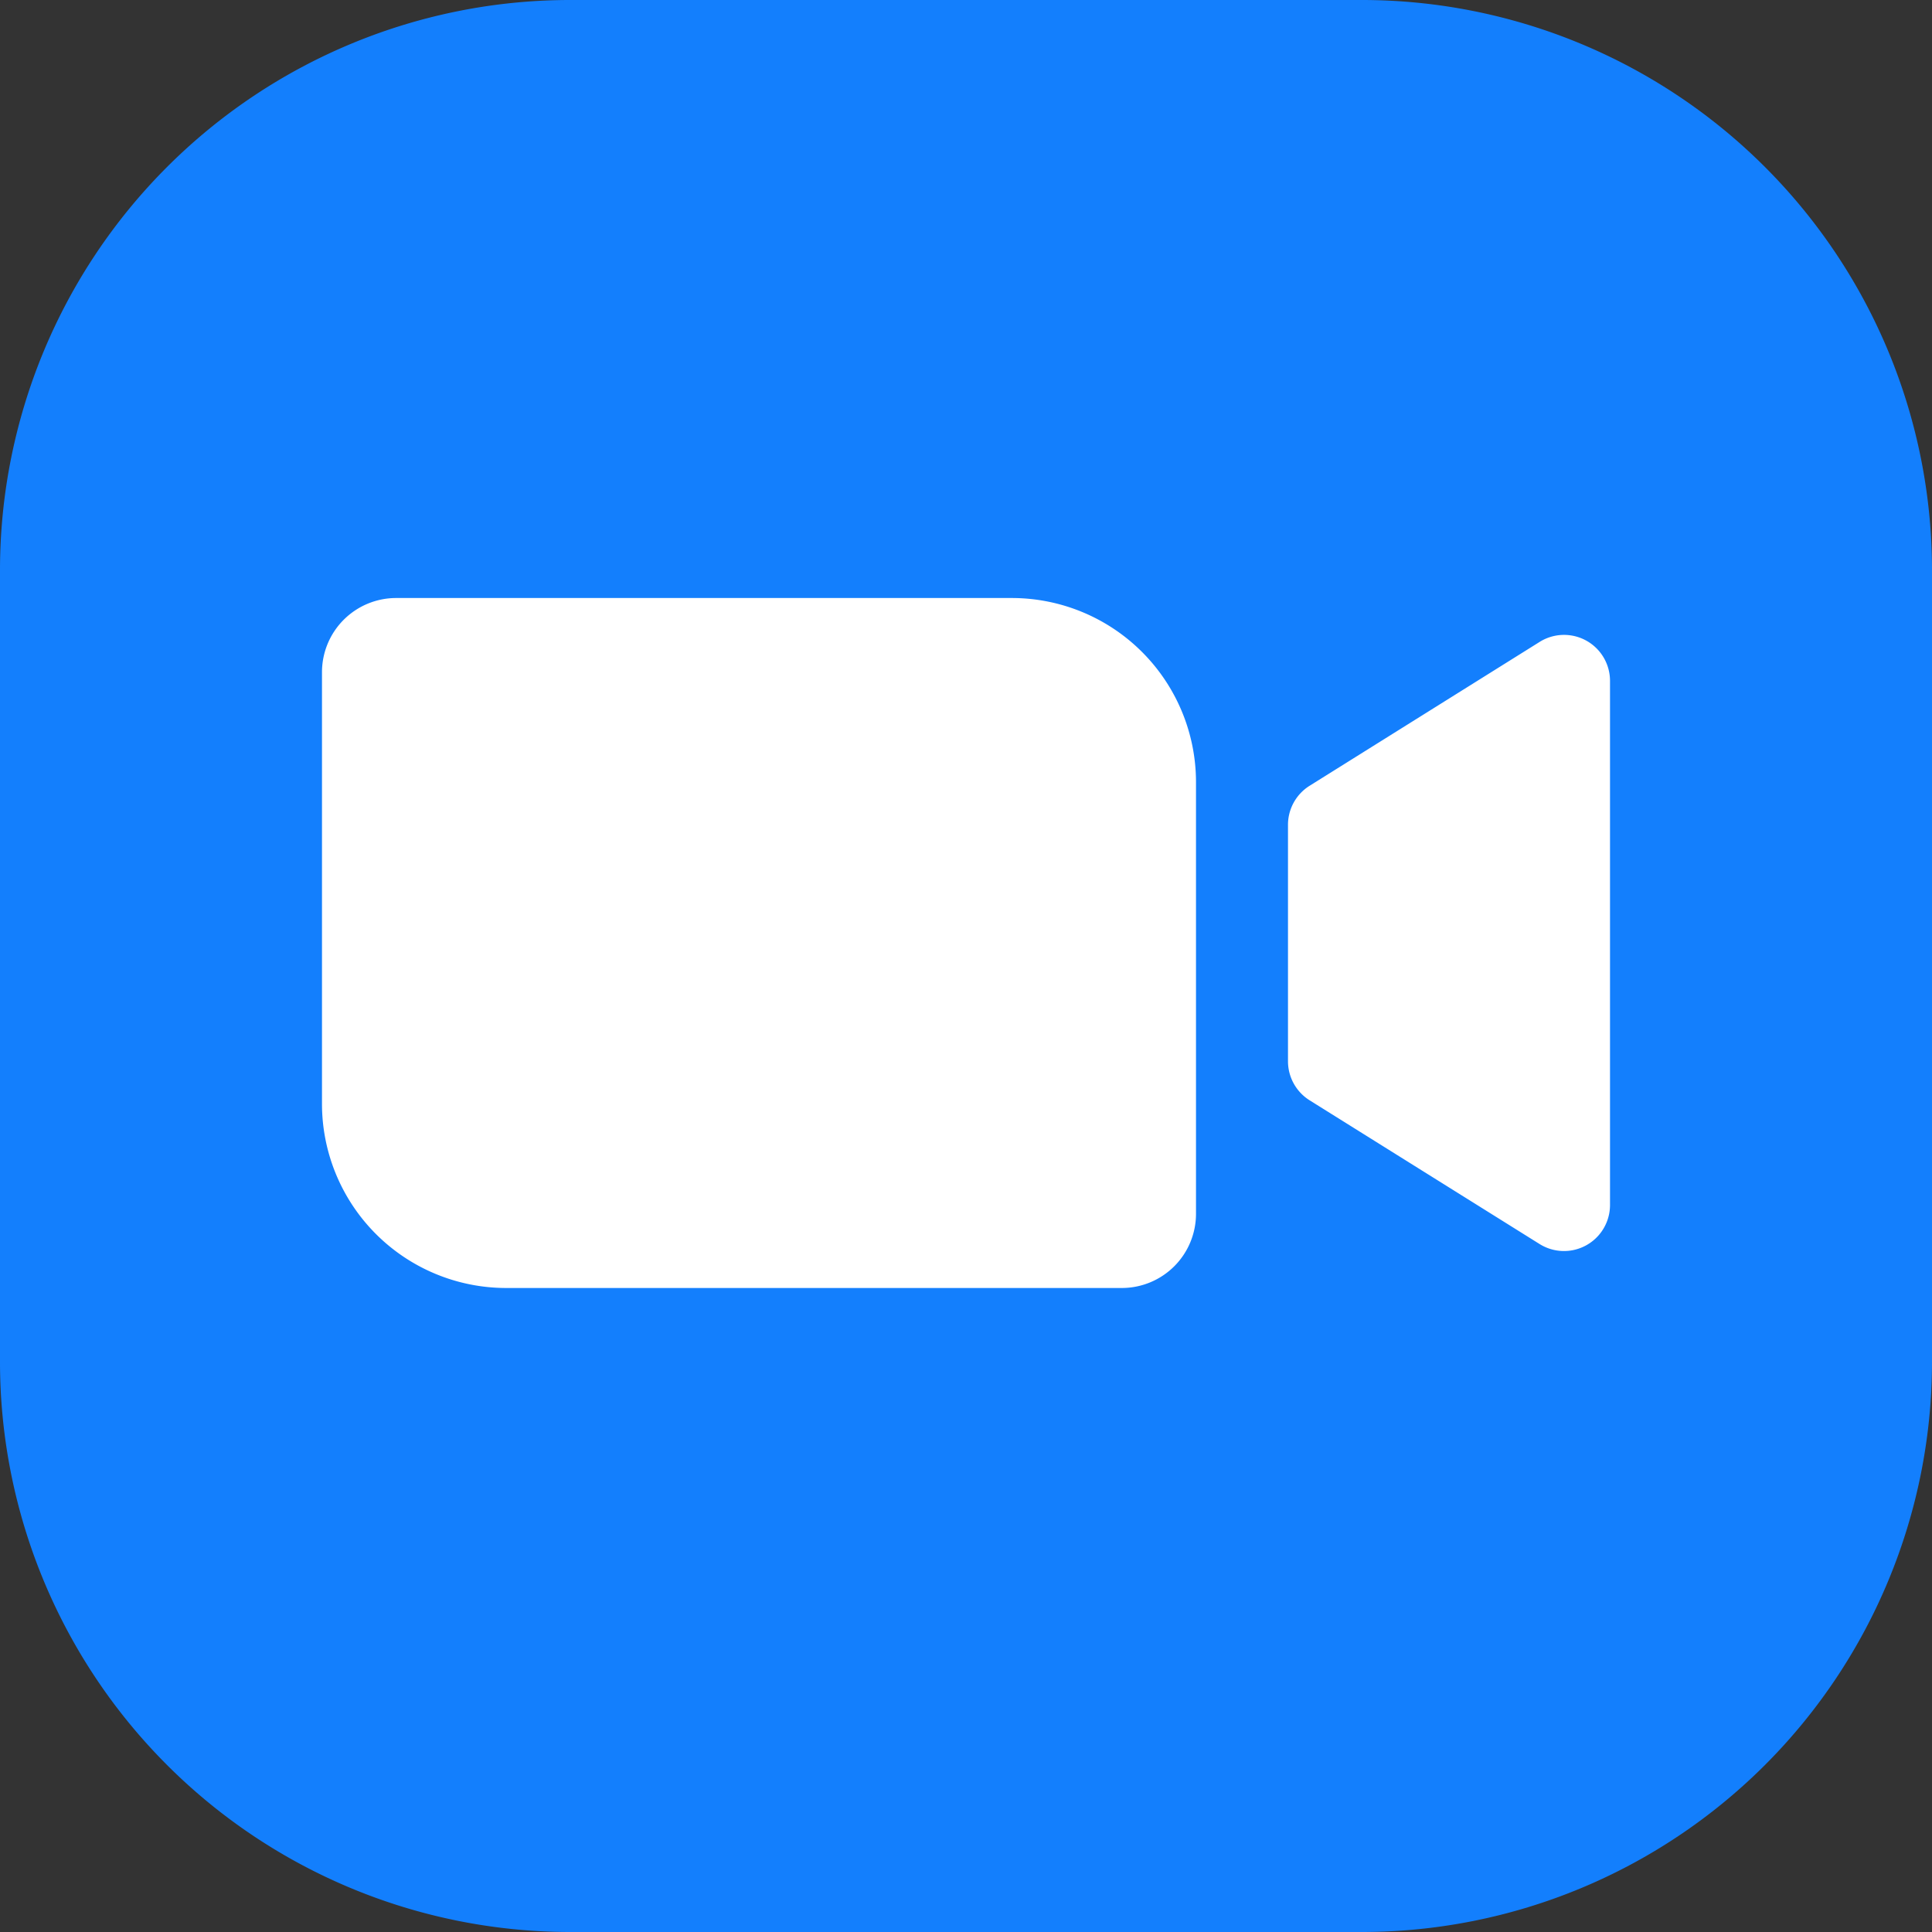
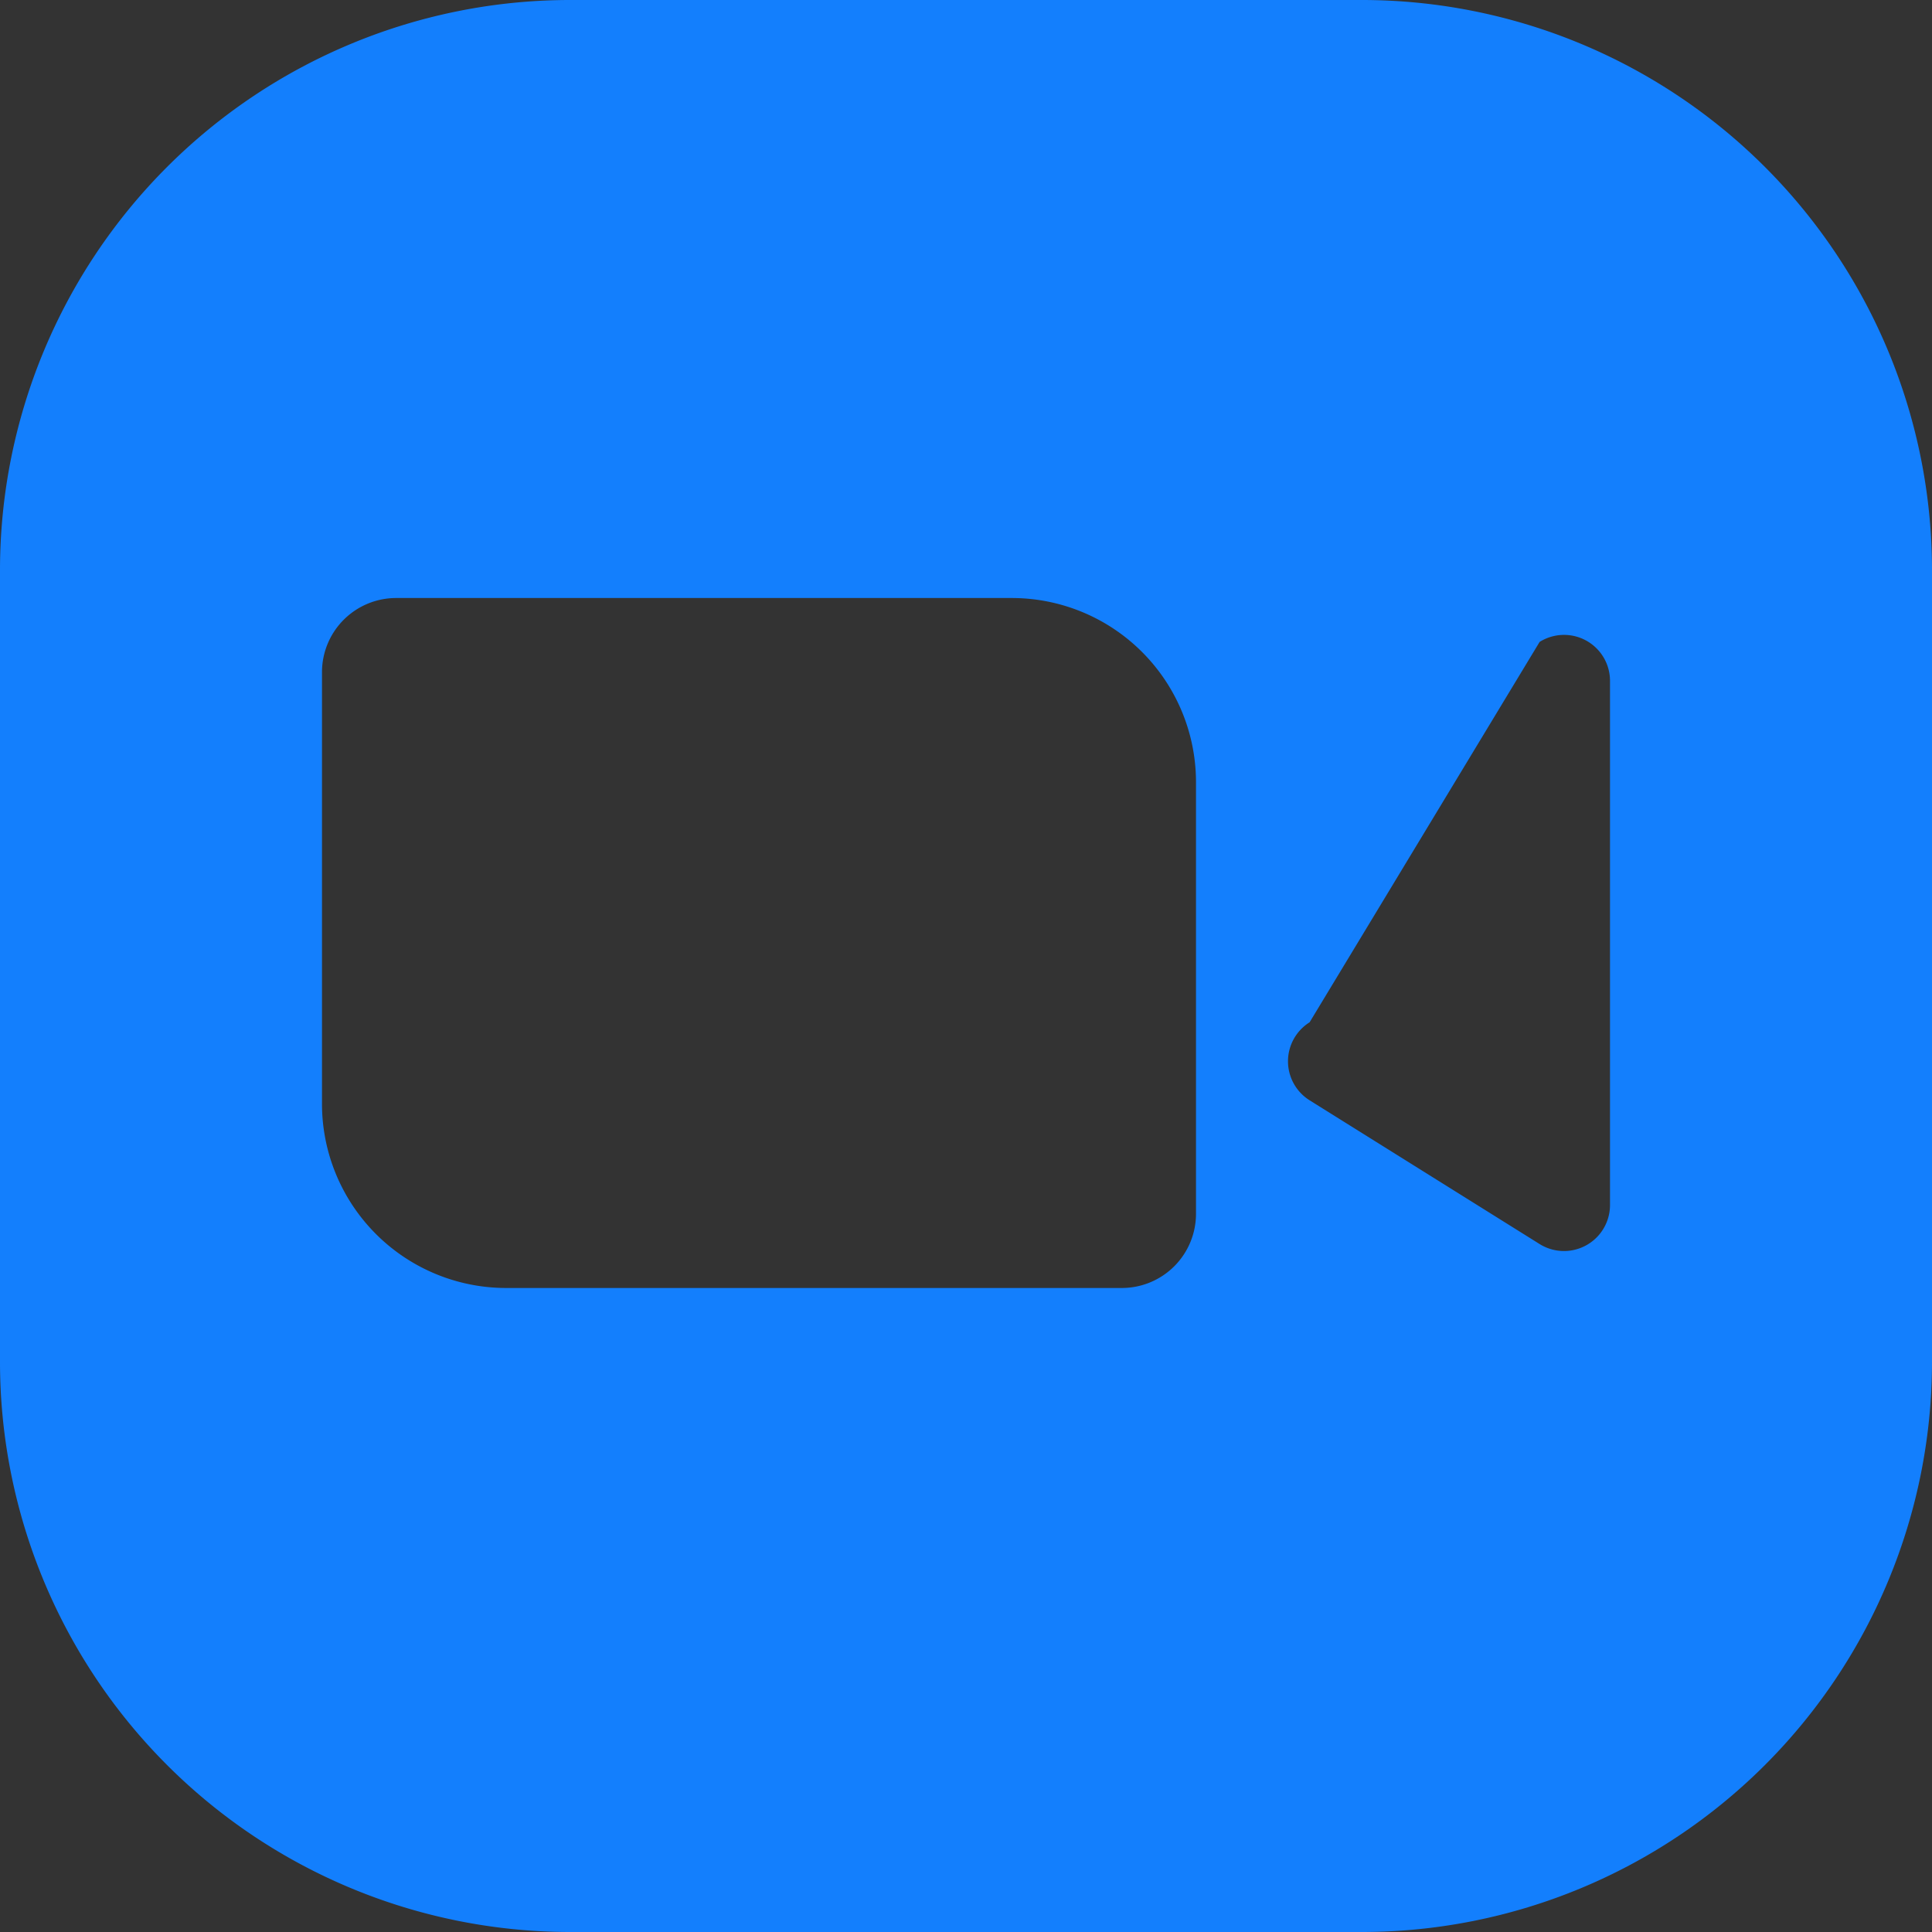
<svg xmlns="http://www.w3.org/2000/svg" width="62" height="62" viewBox="0 0 62 62">
  <rect x="0" y="0" width="62" height="62" fill="#333333" stroke="none" />
  <g id="Group_9025" data-name="Group 9025" transform="translate(-421 -3266)">
-     <rect id="Rectangle_5558" data-name="Rectangle 5558" width="49" height="38" transform="translate(430 3281)" fill="#fff" />
-     <path id="icons8-zoom" d="M47.723,4H22.277A18.3,18.3,0,0,0,4,22.277V47.723A18.3,18.3,0,0,0,22.277,66H47.723A18.3,18.3,0,0,0,66,47.723V22.277A18.3,18.3,0,0,0,47.723,4ZM42.381,42.951A2.381,2.381,0,0,1,40,45.333H20.245a5.912,5.912,0,0,1-5.912-5.912V25.572a2.381,2.381,0,0,1,2.383-2.381H36.47A5.912,5.912,0,0,1,42.381,29.1Zm13.286-.28a1.477,1.477,0,0,1-2.259,1.252l-7.381-4.613a1.478,1.478,0,0,1-.694-1.252V30.468a1.478,1.478,0,0,1,.694-1.252L53.408,24.6a1.475,1.475,0,0,1,2.259,1.25Z" transform="translate(417 3262)" fill="#137ffd" />
+     <path id="icons8-zoom" d="M47.723,4H22.277A18.3,18.3,0,0,0,4,22.277V47.723A18.3,18.3,0,0,0,22.277,66H47.723A18.3,18.3,0,0,0,66,47.723V22.277A18.3,18.3,0,0,0,47.723,4ZM42.381,42.951A2.381,2.381,0,0,1,40,45.333H20.245a5.912,5.912,0,0,1-5.912-5.912V25.572a2.381,2.381,0,0,1,2.383-2.381H36.47A5.912,5.912,0,0,1,42.381,29.1Zm13.286-.28a1.477,1.477,0,0,1-2.259,1.252l-7.381-4.613a1.478,1.478,0,0,1-.694-1.252a1.478,1.478,0,0,1,.694-1.252L53.408,24.6a1.475,1.475,0,0,1,2.259,1.25Z" transform="translate(417 3262)" fill="#137ffd" />
  </g>
</svg>